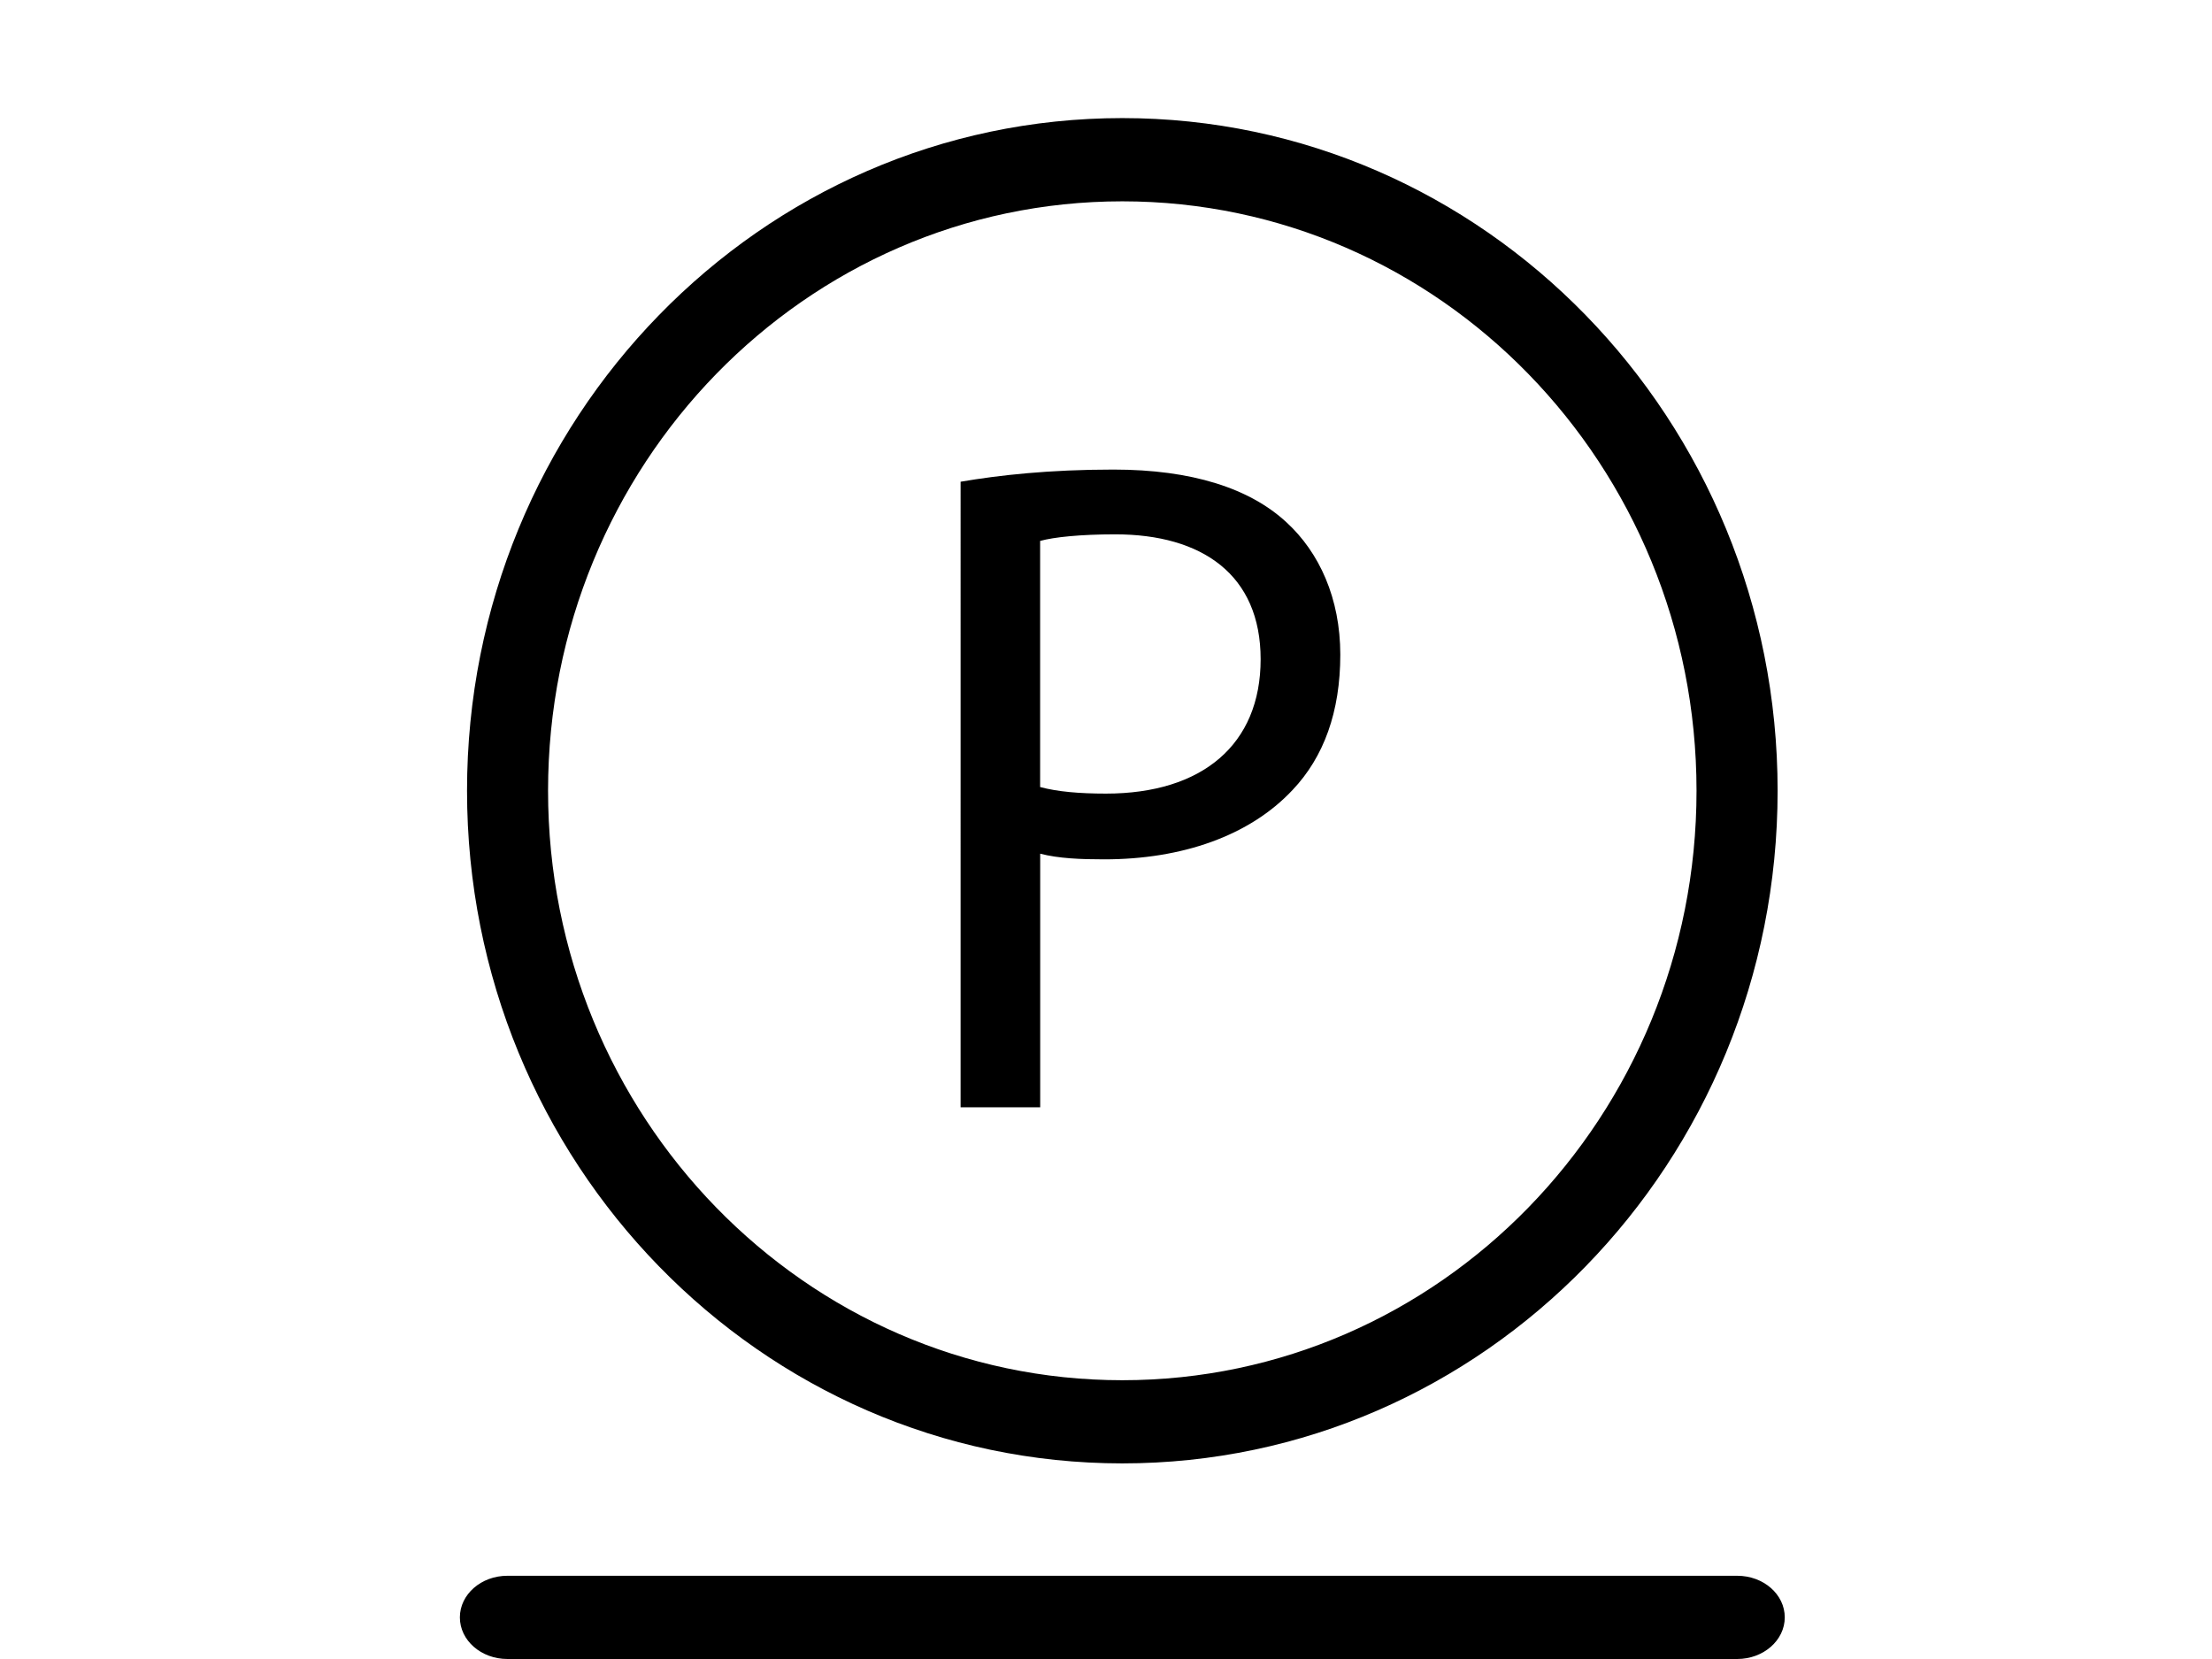
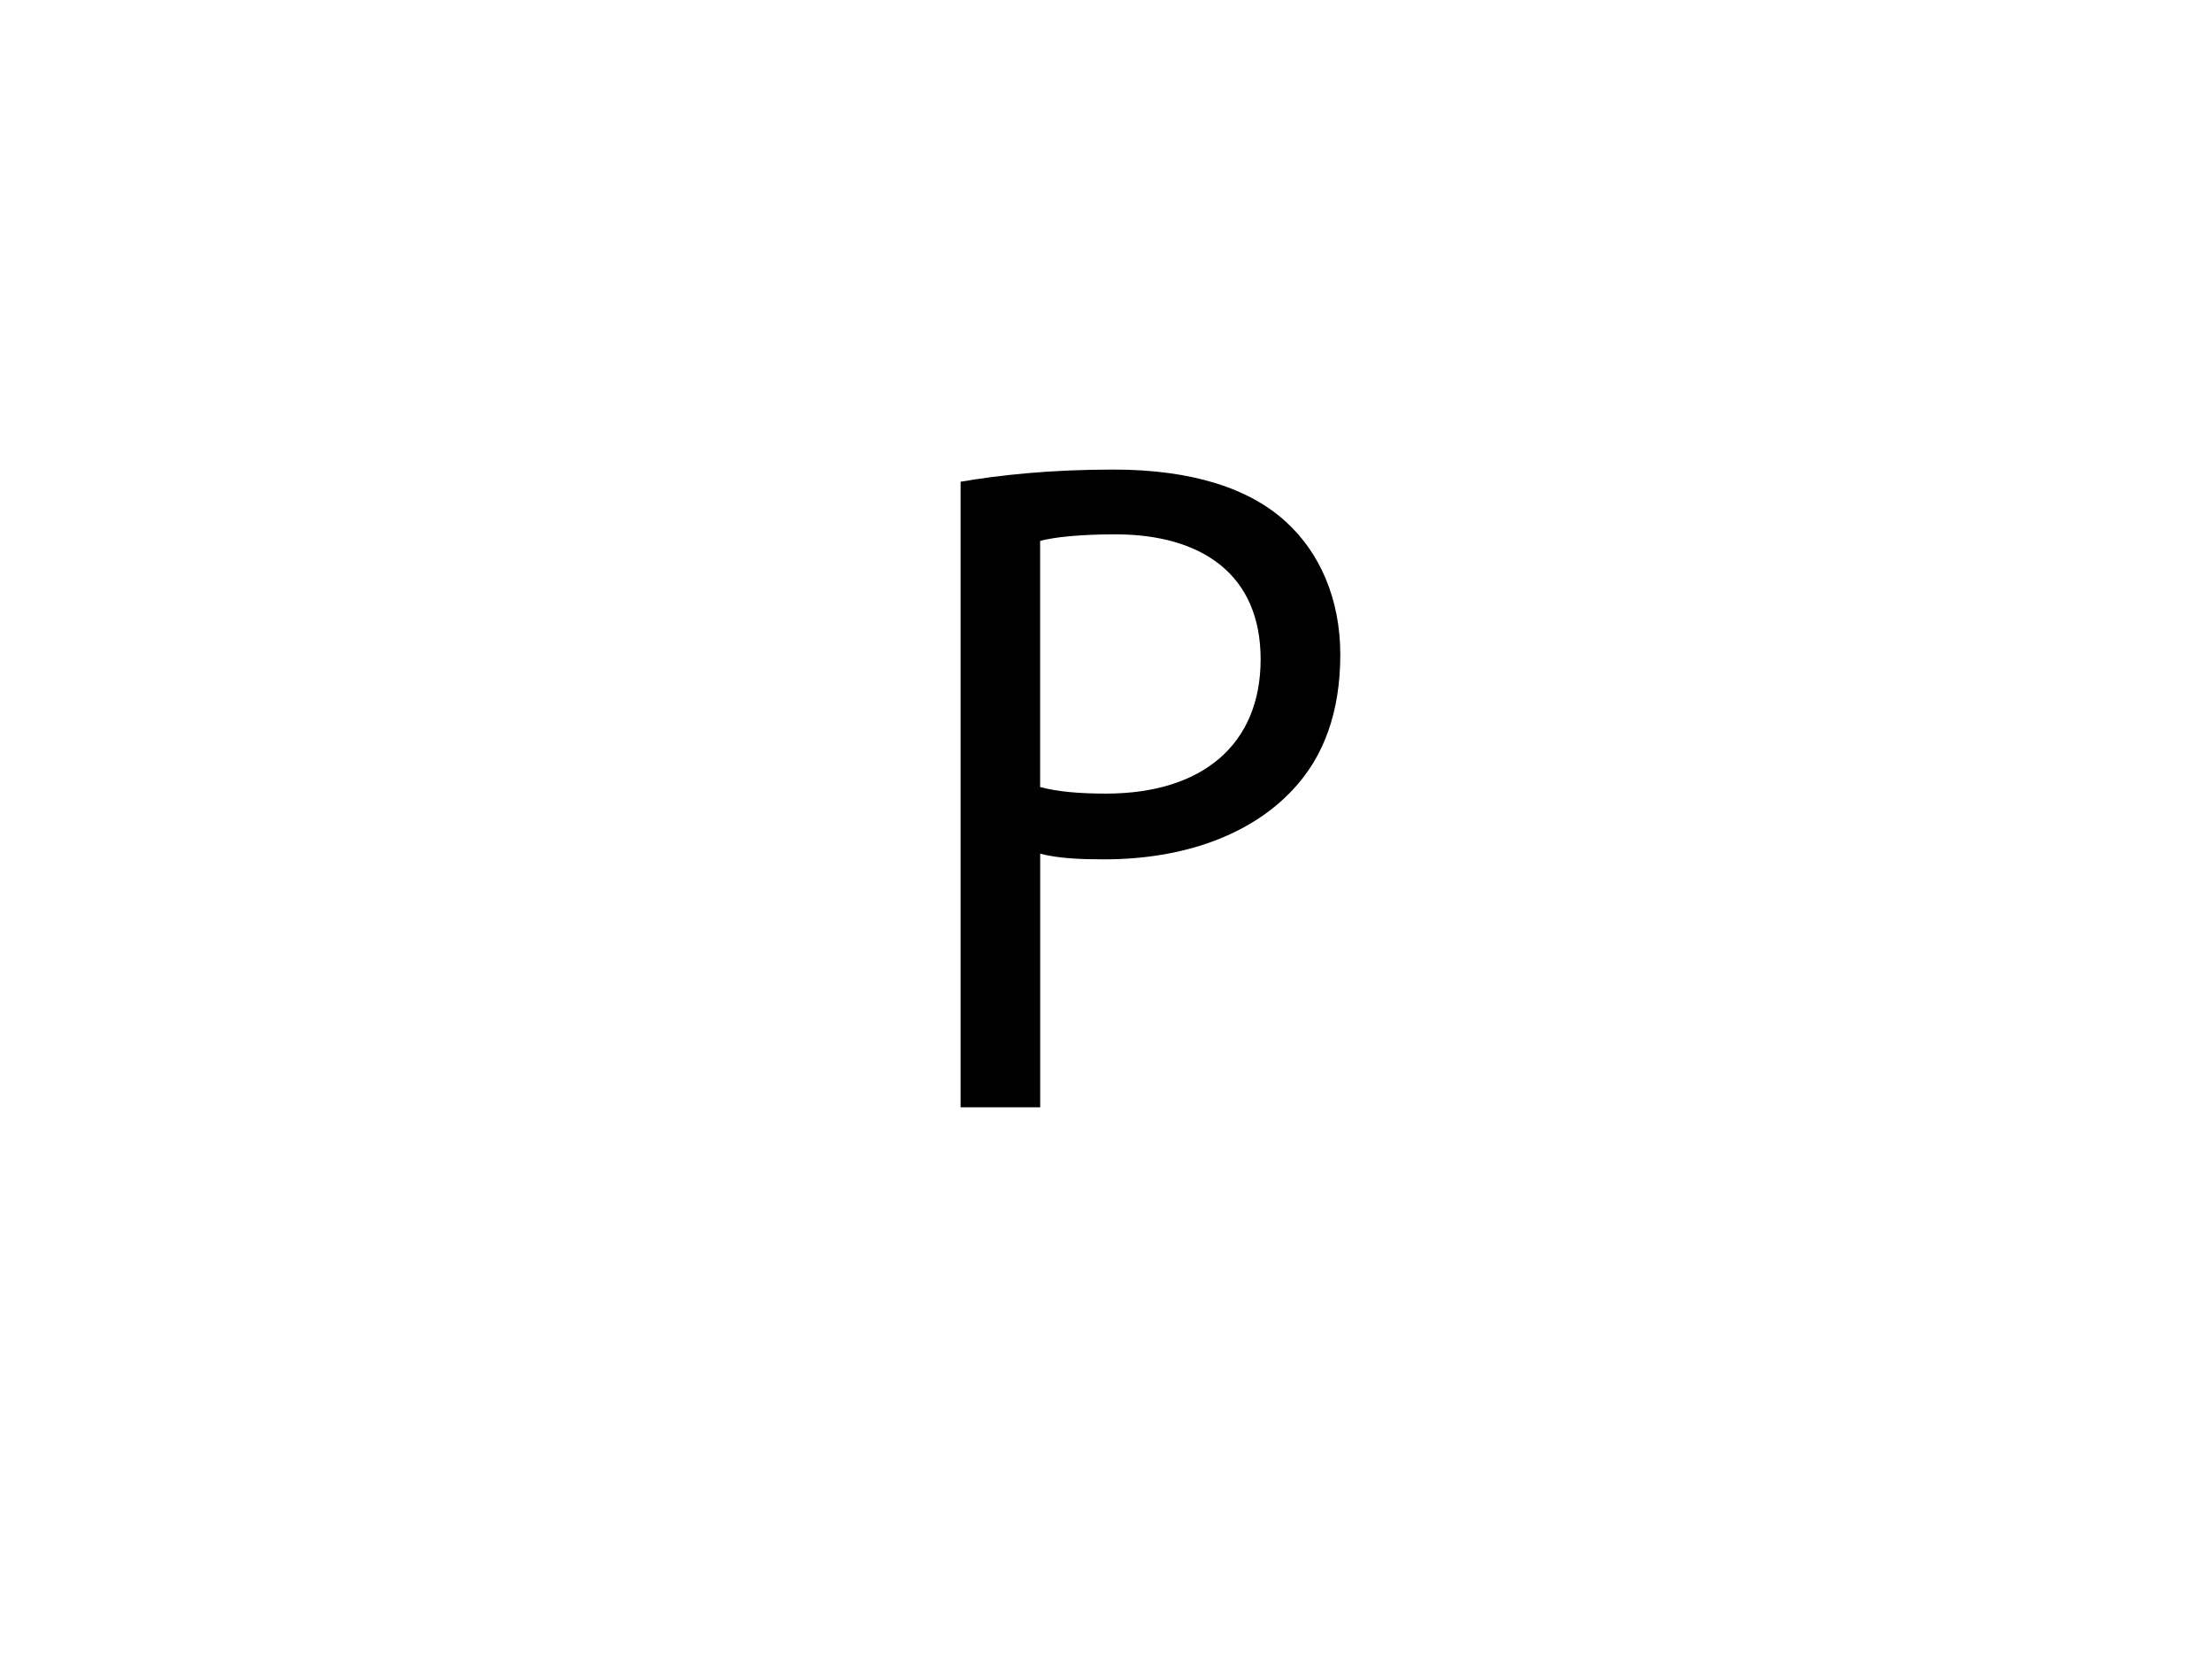
<svg xmlns="http://www.w3.org/2000/svg" version="1.1" id="Layer_1" x="0px" y="0px" viewBox="0 0 340.16 255.12" style="enable-background:new 0 0 340.16 255.12;" xml:space="preserve">
  <style type="text/css">
	.st0{fill-rule:evenodd;clip-rule:evenodd;}
</style>
-   <path class="st0" d="M172.59,18.16c27.82,0,53.02,11.58,71.25,30.3c18.24,18.72,29.52,44.58,29.52,73.14  c0,28.56-11.28,54.43-29.52,73.14c-18.23,18.72-43.43,30.3-71.25,30.3c-27.82,0-53.02-11.58-71.25-30.3  c-18.24-18.72-29.52-44.58-29.52-73.14c0-28.57,11.28-54.43,29.52-73.14C119.57,29.74,144.76,18.16,172.59,18.16L172.59,18.16z   M235.03,57.5c-15.97-16.4-38.06-26.54-62.44-26.54c-24.38,0-46.46,10.14-62.44,26.54C94.17,73.9,84.28,96.57,84.28,121.6  c0,25.03,9.89,47.69,25.87,64.1c15.98,16.4,38.06,26.55,62.44,26.55c24.39,0,46.47-10.15,62.44-26.55  c15.98-16.41,25.86-39.07,25.86-64.1C260.89,96.57,251.01,73.9,235.03,57.5z" />
  <path class="st0" d="M147.71,170.28h12.25v-39c2.81,0.73,6.19,0.87,9.84,0.87c11.96,0,22.38-3.61,28.99-10.69  c4.78-5.05,7.32-11.98,7.32-20.79c0-8.67-3.24-15.74-8.3-20.37c-5.63-5.2-14.49-8.09-26.59-8.09c-9.85,0-17.59,0.86-23.5,1.87  V170.28L147.71,170.28z M159.96,83.18c2.1-0.58,6.19-1.01,11.53-1.01c13.37,0,22.37,6.21,22.37,19.21c0,13.14-9,20.66-23.78,20.66  c-4.08,0-7.46-0.29-10.13-1.01V83.18z" />
-   <path class="st0" d="M78.03,255.12c-4.04,0-7.31-2.86-7.31-6.4c0-3.53,3.27-6.4,7.31-6.4h189.12c4.04,0,7.31,2.86,7.31,6.4  c0,3.53-3.28,6.4-7.31,6.4H78.03z" />
-   <path class="st0" d="M97.47-22.87c-2.38-1.74-5.7-1.19-7.43,1.23" />
</svg>